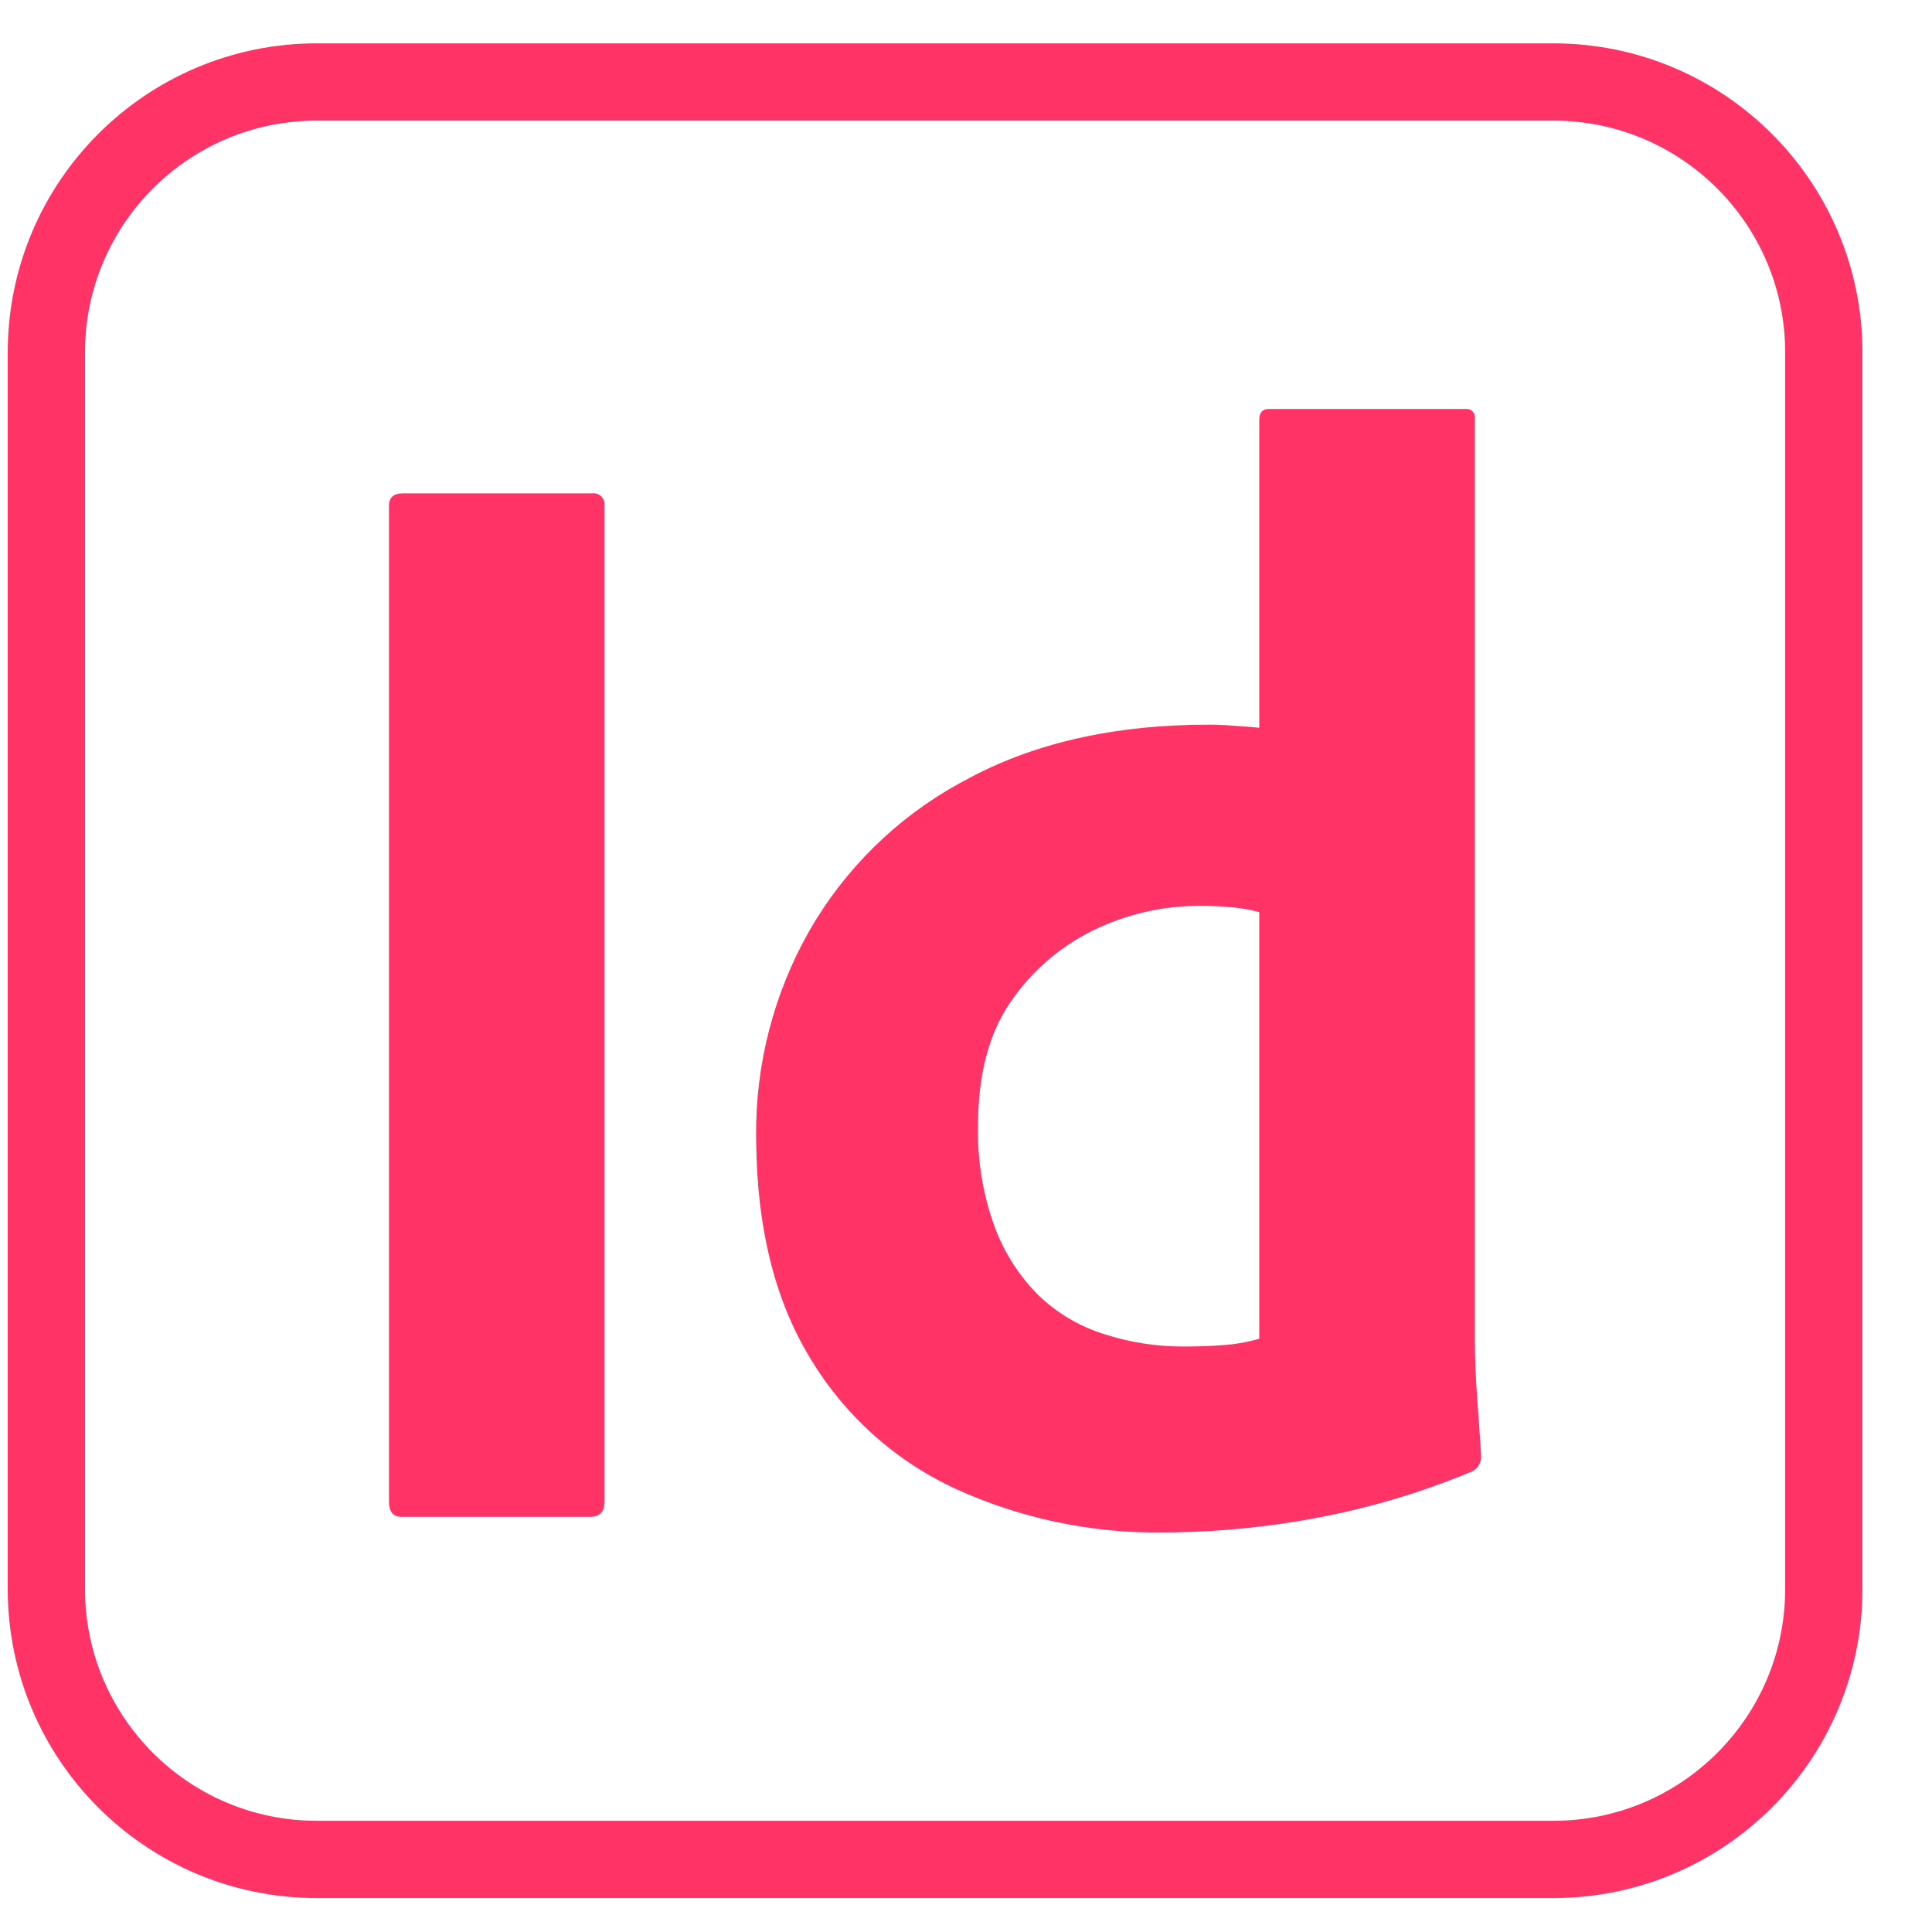
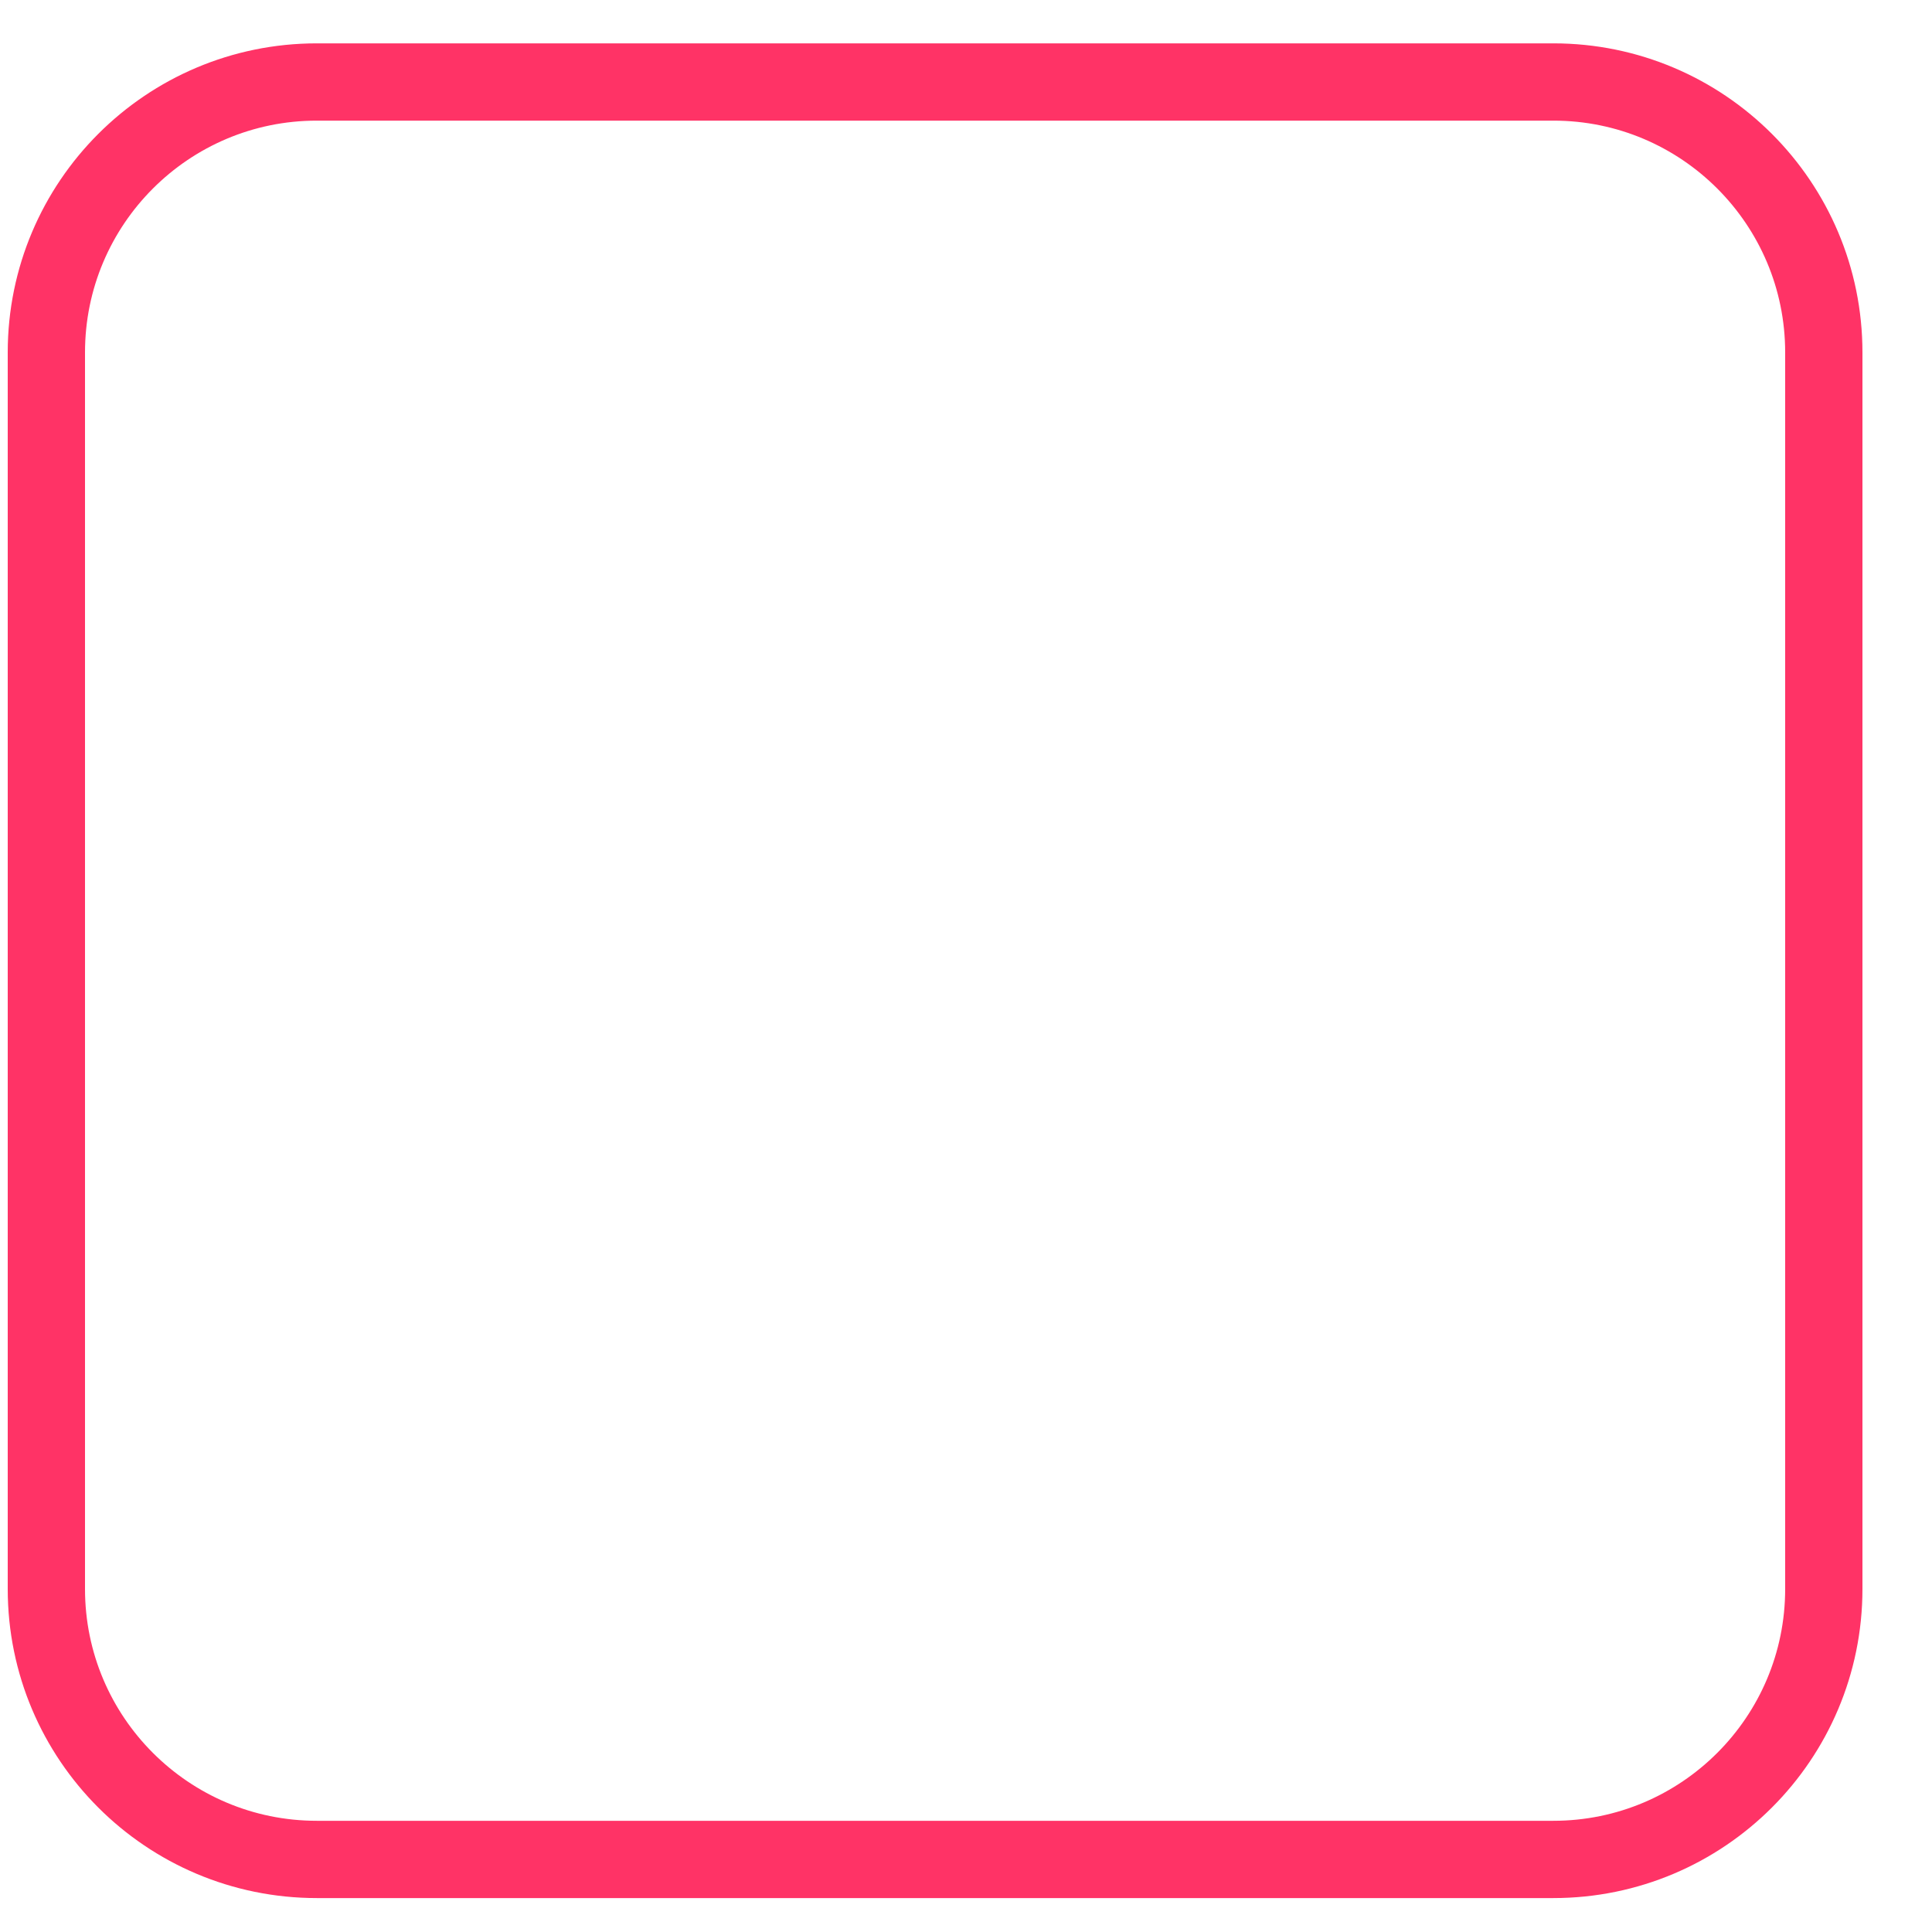
<svg xmlns="http://www.w3.org/2000/svg" width="25" height="25" viewBox="0 0 25 25" fill="none">
  <path d="M0.6 4.561C0.6 2.628 2.167 1.061 4.1 1.061H20.1C22.033 1.061 23.6 2.628 23.6 4.561V20.561C23.6 22.494 22.033 24.061 20.1 24.061H4.1C2.167 24.061 0.6 22.494 0.6 20.561V4.561Z" stroke="#FF3366" />
-   <path d="M7.823 6.546V19.426C7.823 19.561 7.762 19.628 7.641 19.628H5.194C5.086 19.628 5.033 19.561 5.033 19.426V6.546C5.033 6.438 5.093 6.384 5.215 6.384H7.661C7.706 6.378 7.751 6.393 7.783 6.425C7.81 6.452 7.825 6.49 7.824 6.529L7.823 6.546ZM15.192 19.829L15.062 19.83C14.131 19.844 13.209 19.651 12.362 19.264C11.574 18.899 10.915 18.303 10.472 17.555C10.025 16.813 9.796 15.887 9.785 14.778L9.784 14.694C9.777 13.767 10.014 12.853 10.472 12.046C10.931 11.245 11.601 10.586 12.408 10.14L12.474 10.105C13.35 9.619 14.408 9.377 15.648 9.377L15.674 9.377L15.732 9.378L15.798 9.381L15.871 9.384L15.952 9.39L16.041 9.396L16.24 9.412C16.258 9.414 16.276 9.415 16.295 9.417V5.434C16.295 5.34 16.336 5.292 16.416 5.292H18.964C18.997 5.288 19.031 5.299 19.055 5.323C19.079 5.347 19.09 5.38 19.085 5.414V17.363C19.085 17.593 19.096 17.842 19.116 18.112L19.135 18.372L19.152 18.615L19.166 18.84C19.171 18.925 19.123 19.006 19.045 19.042C18.388 19.316 17.703 19.519 17.003 19.648C16.405 19.759 15.799 19.819 15.192 19.829ZM16.295 17.323V11.803C16.186 11.774 16.074 11.753 15.961 11.742C15.824 11.729 15.685 11.722 15.547 11.722C15.056 11.717 14.571 11.828 14.132 12.046C13.703 12.259 13.338 12.579 13.07 12.976C12.794 13.38 12.655 13.913 12.656 14.573C12.646 15.014 12.718 15.453 12.868 15.867C12.99 16.201 13.183 16.505 13.434 16.757C13.674 16.989 13.965 17.162 14.283 17.262C14.62 17.371 14.971 17.426 15.325 17.424C15.513 17.424 15.688 17.417 15.85 17.404C15.979 17.394 16.107 17.373 16.233 17.34L16.295 17.323Z" fill="#FF3366" />
</svg>